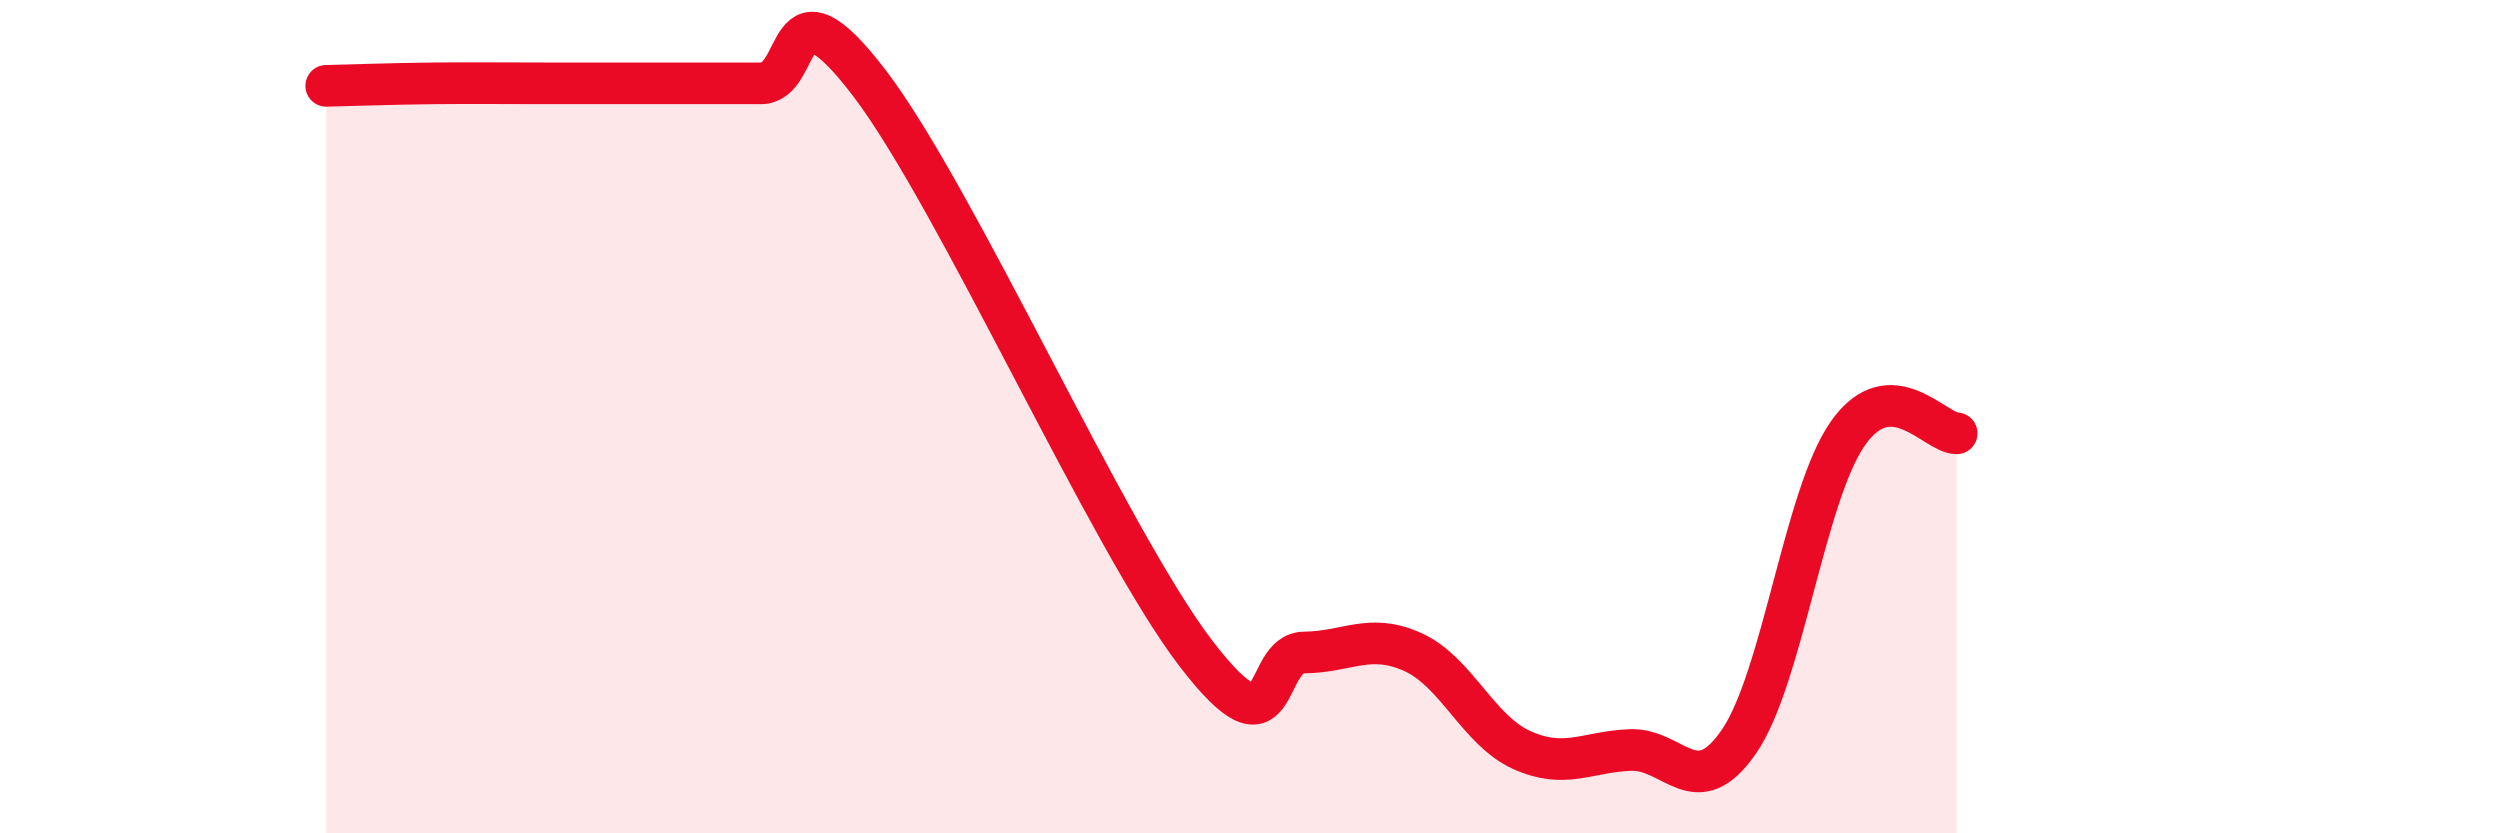
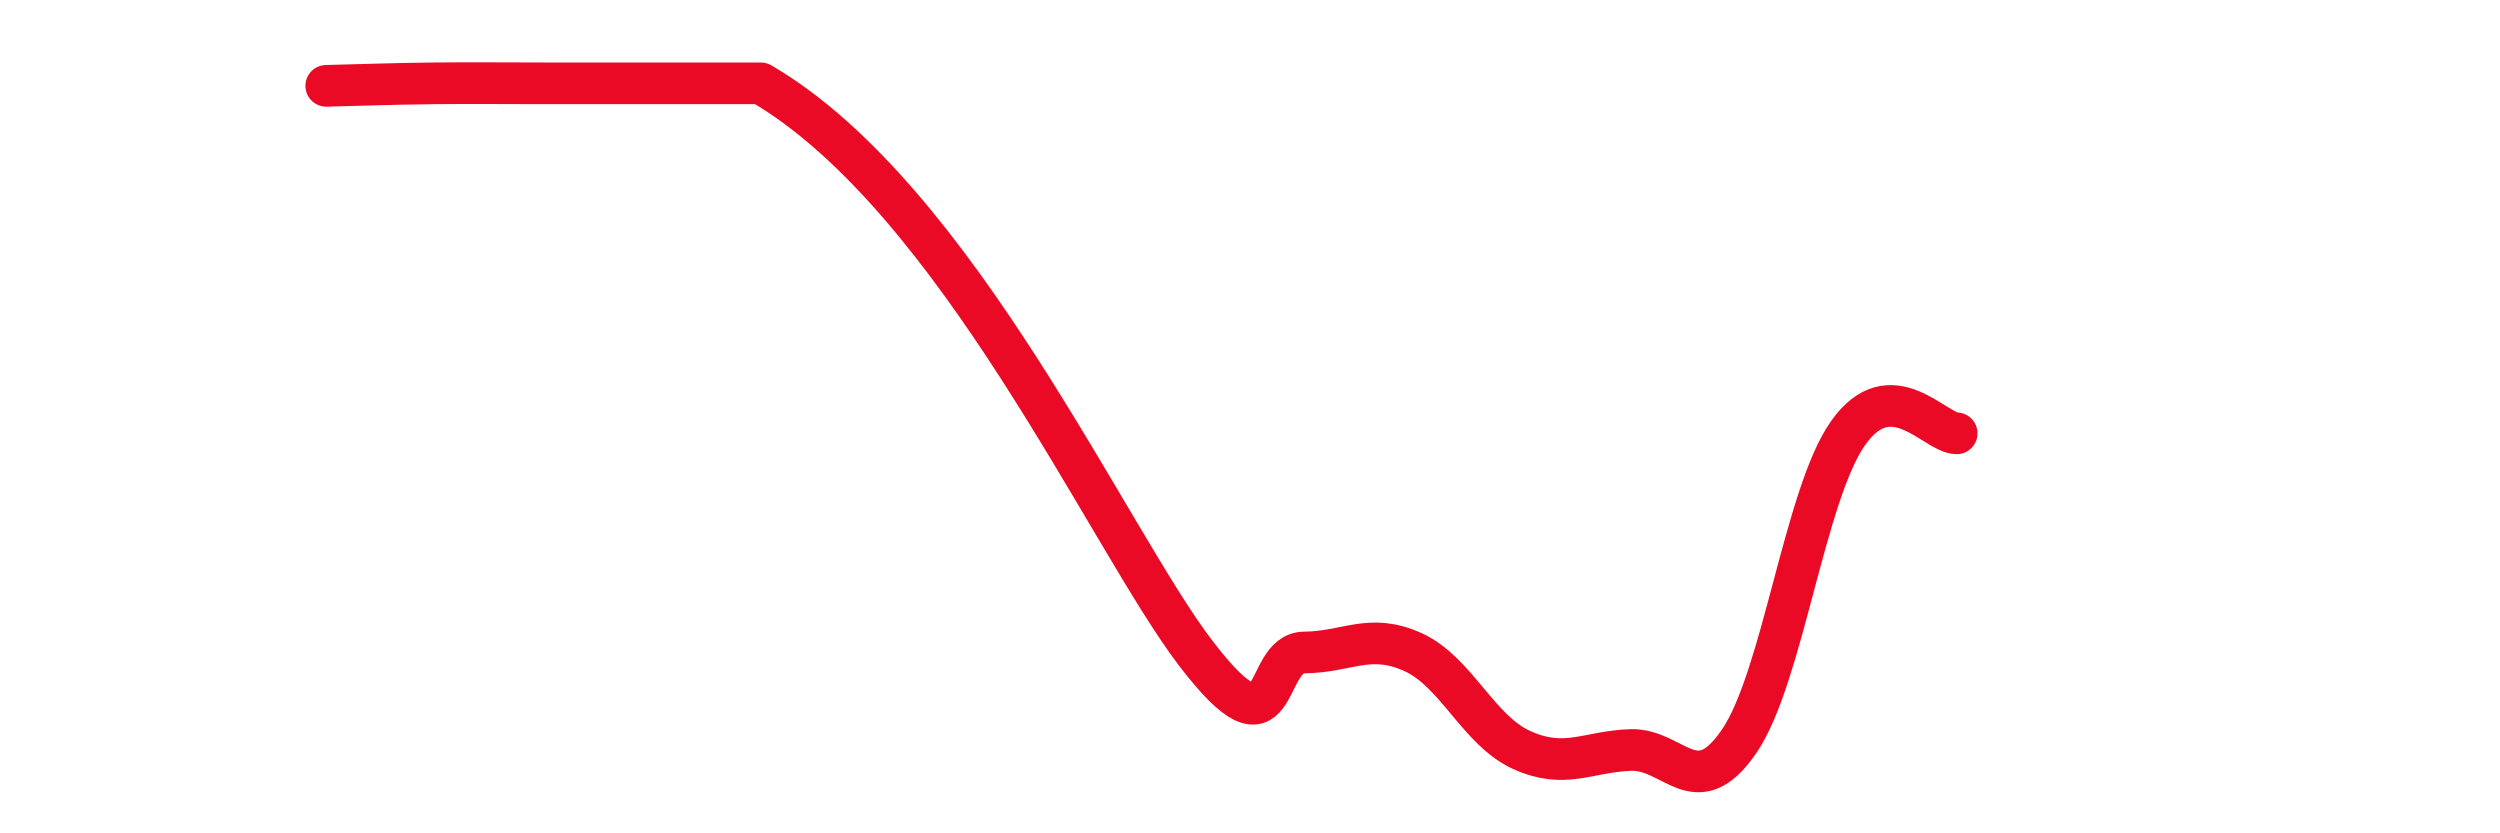
<svg xmlns="http://www.w3.org/2000/svg" width="60" height="20" viewBox="0 0 60 20">
-   <path d="M 7.83,2.06 C 8.35,2.05 9.39,2.01 10.43,2 C 11.47,1.99 12,2 13.04,2 C 14.08,2 14.61,2 15.65,2 C 16.69,2 17.22,2 18.26,2 C 19.3,2 18.78,-0.74 20.87,2 C 22.96,4.74 26.61,12.95 28.7,15.68 C 30.79,18.41 30.26,15.67 31.3,15.66 C 32.34,15.65 32.87,15.18 33.91,15.65 C 34.95,16.12 35.48,17.53 36.52,18 C 37.56,18.47 38.09,18.04 39.13,18 C 40.17,17.96 40.7,19.31 41.74,17.79 C 42.78,16.27 43.31,11.88 44.35,10.4 C 45.39,8.92 46.44,10.4 46.96,10.4L46.96 20L7.83 20Z" fill="#EB0A25" opacity="0.1" stroke-linecap="round" stroke-linejoin="round" />
-   <path d="M 7.83,2.06 C 8.35,2.05 9.39,2.01 10.43,2 C 11.47,1.99 12,2 13.04,2 C 14.08,2 14.61,2 15.65,2 C 16.69,2 17.22,2 18.26,2 C 19.3,2 18.78,-0.74 20.87,2 C 22.96,4.74 26.61,12.95 28.7,15.68 C 30.79,18.41 30.26,15.67 31.3,15.66 C 32.34,15.65 32.87,15.18 33.91,15.65 C 34.95,16.12 35.48,17.53 36.52,18 C 37.56,18.47 38.09,18.04 39.13,18 C 40.17,17.96 40.7,19.31 41.74,17.79 C 42.78,16.27 43.31,11.88 44.35,10.4 C 45.39,8.92 46.44,10.4 46.96,10.4" stroke="#EB0A25" stroke-width="1" fill="none" stroke-linecap="round" stroke-linejoin="round" />
+   <path d="M 7.83,2.06 C 8.35,2.05 9.39,2.01 10.43,2 C 11.47,1.99 12,2 13.04,2 C 14.08,2 14.61,2 15.65,2 C 16.69,2 17.22,2 18.26,2 C 22.96,4.74 26.61,12.95 28.7,15.68 C 30.79,18.41 30.26,15.67 31.3,15.66 C 32.34,15.65 32.87,15.18 33.91,15.65 C 34.95,16.12 35.48,17.53 36.52,18 C 37.56,18.47 38.09,18.04 39.13,18 C 40.17,17.96 40.7,19.31 41.74,17.79 C 42.78,16.27 43.31,11.88 44.35,10.4 C 45.39,8.92 46.44,10.4 46.96,10.4" stroke="#EB0A25" stroke-width="1" fill="none" stroke-linecap="round" stroke-linejoin="round" />
</svg>